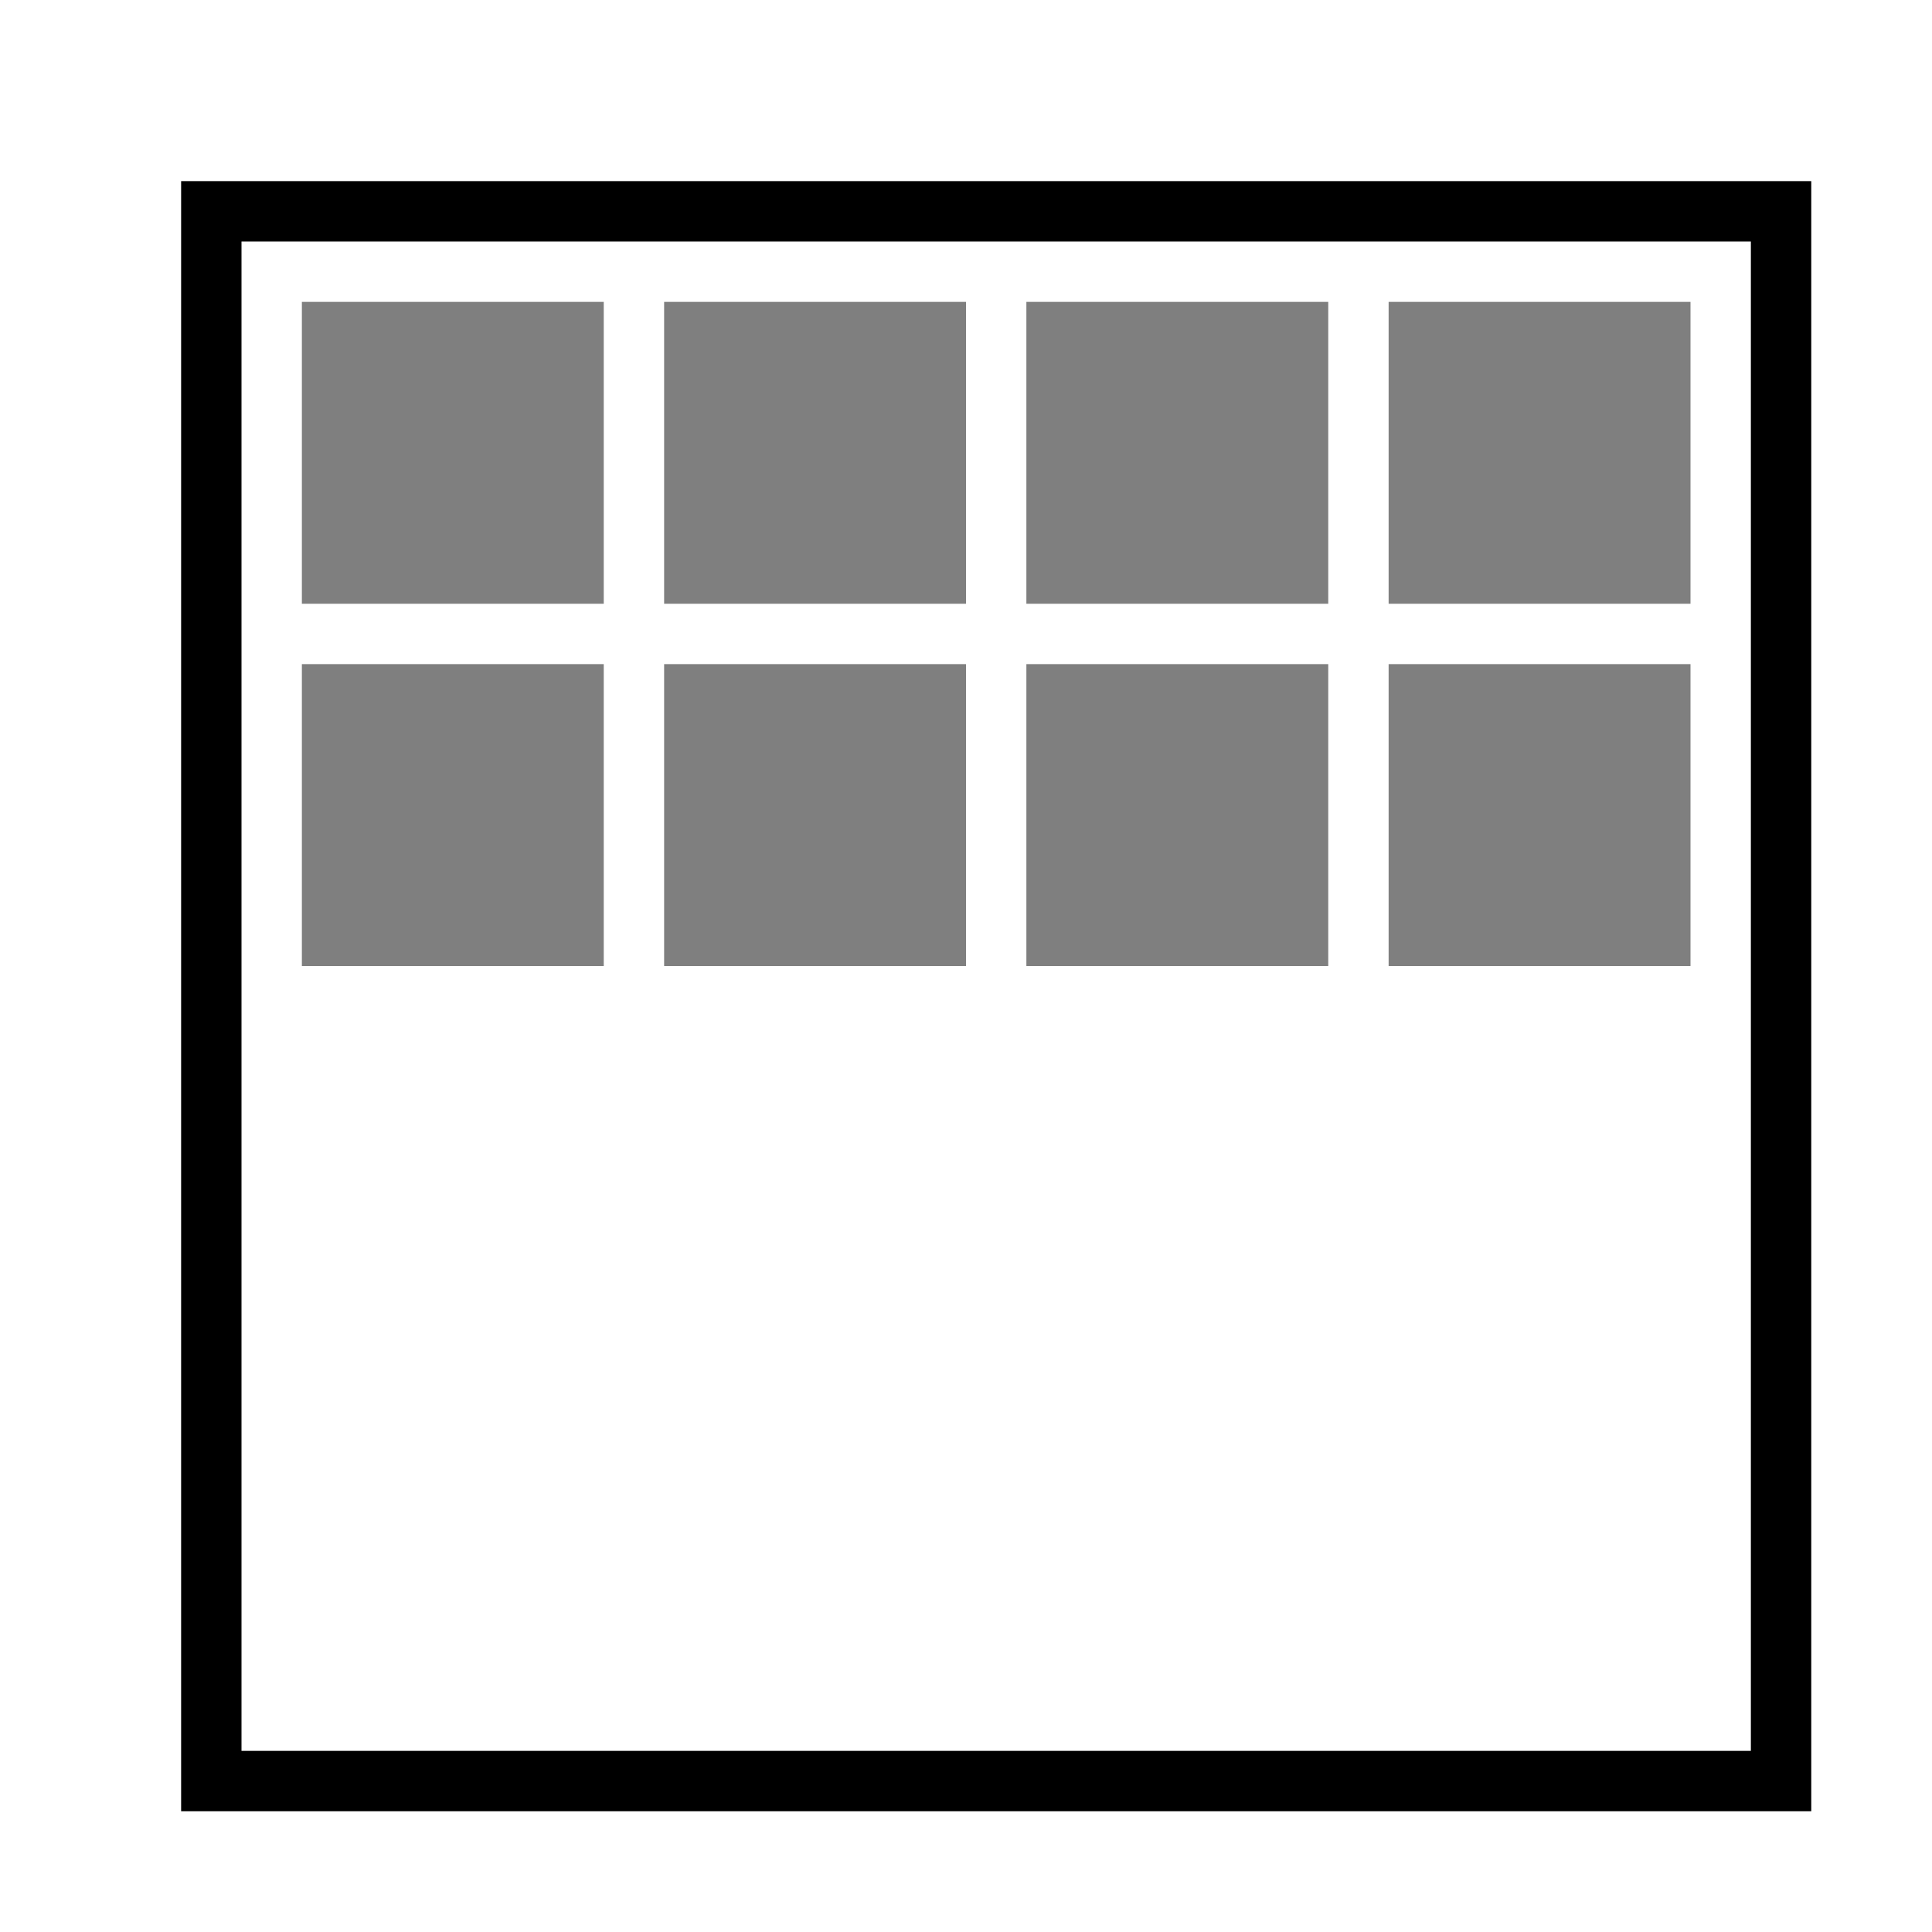
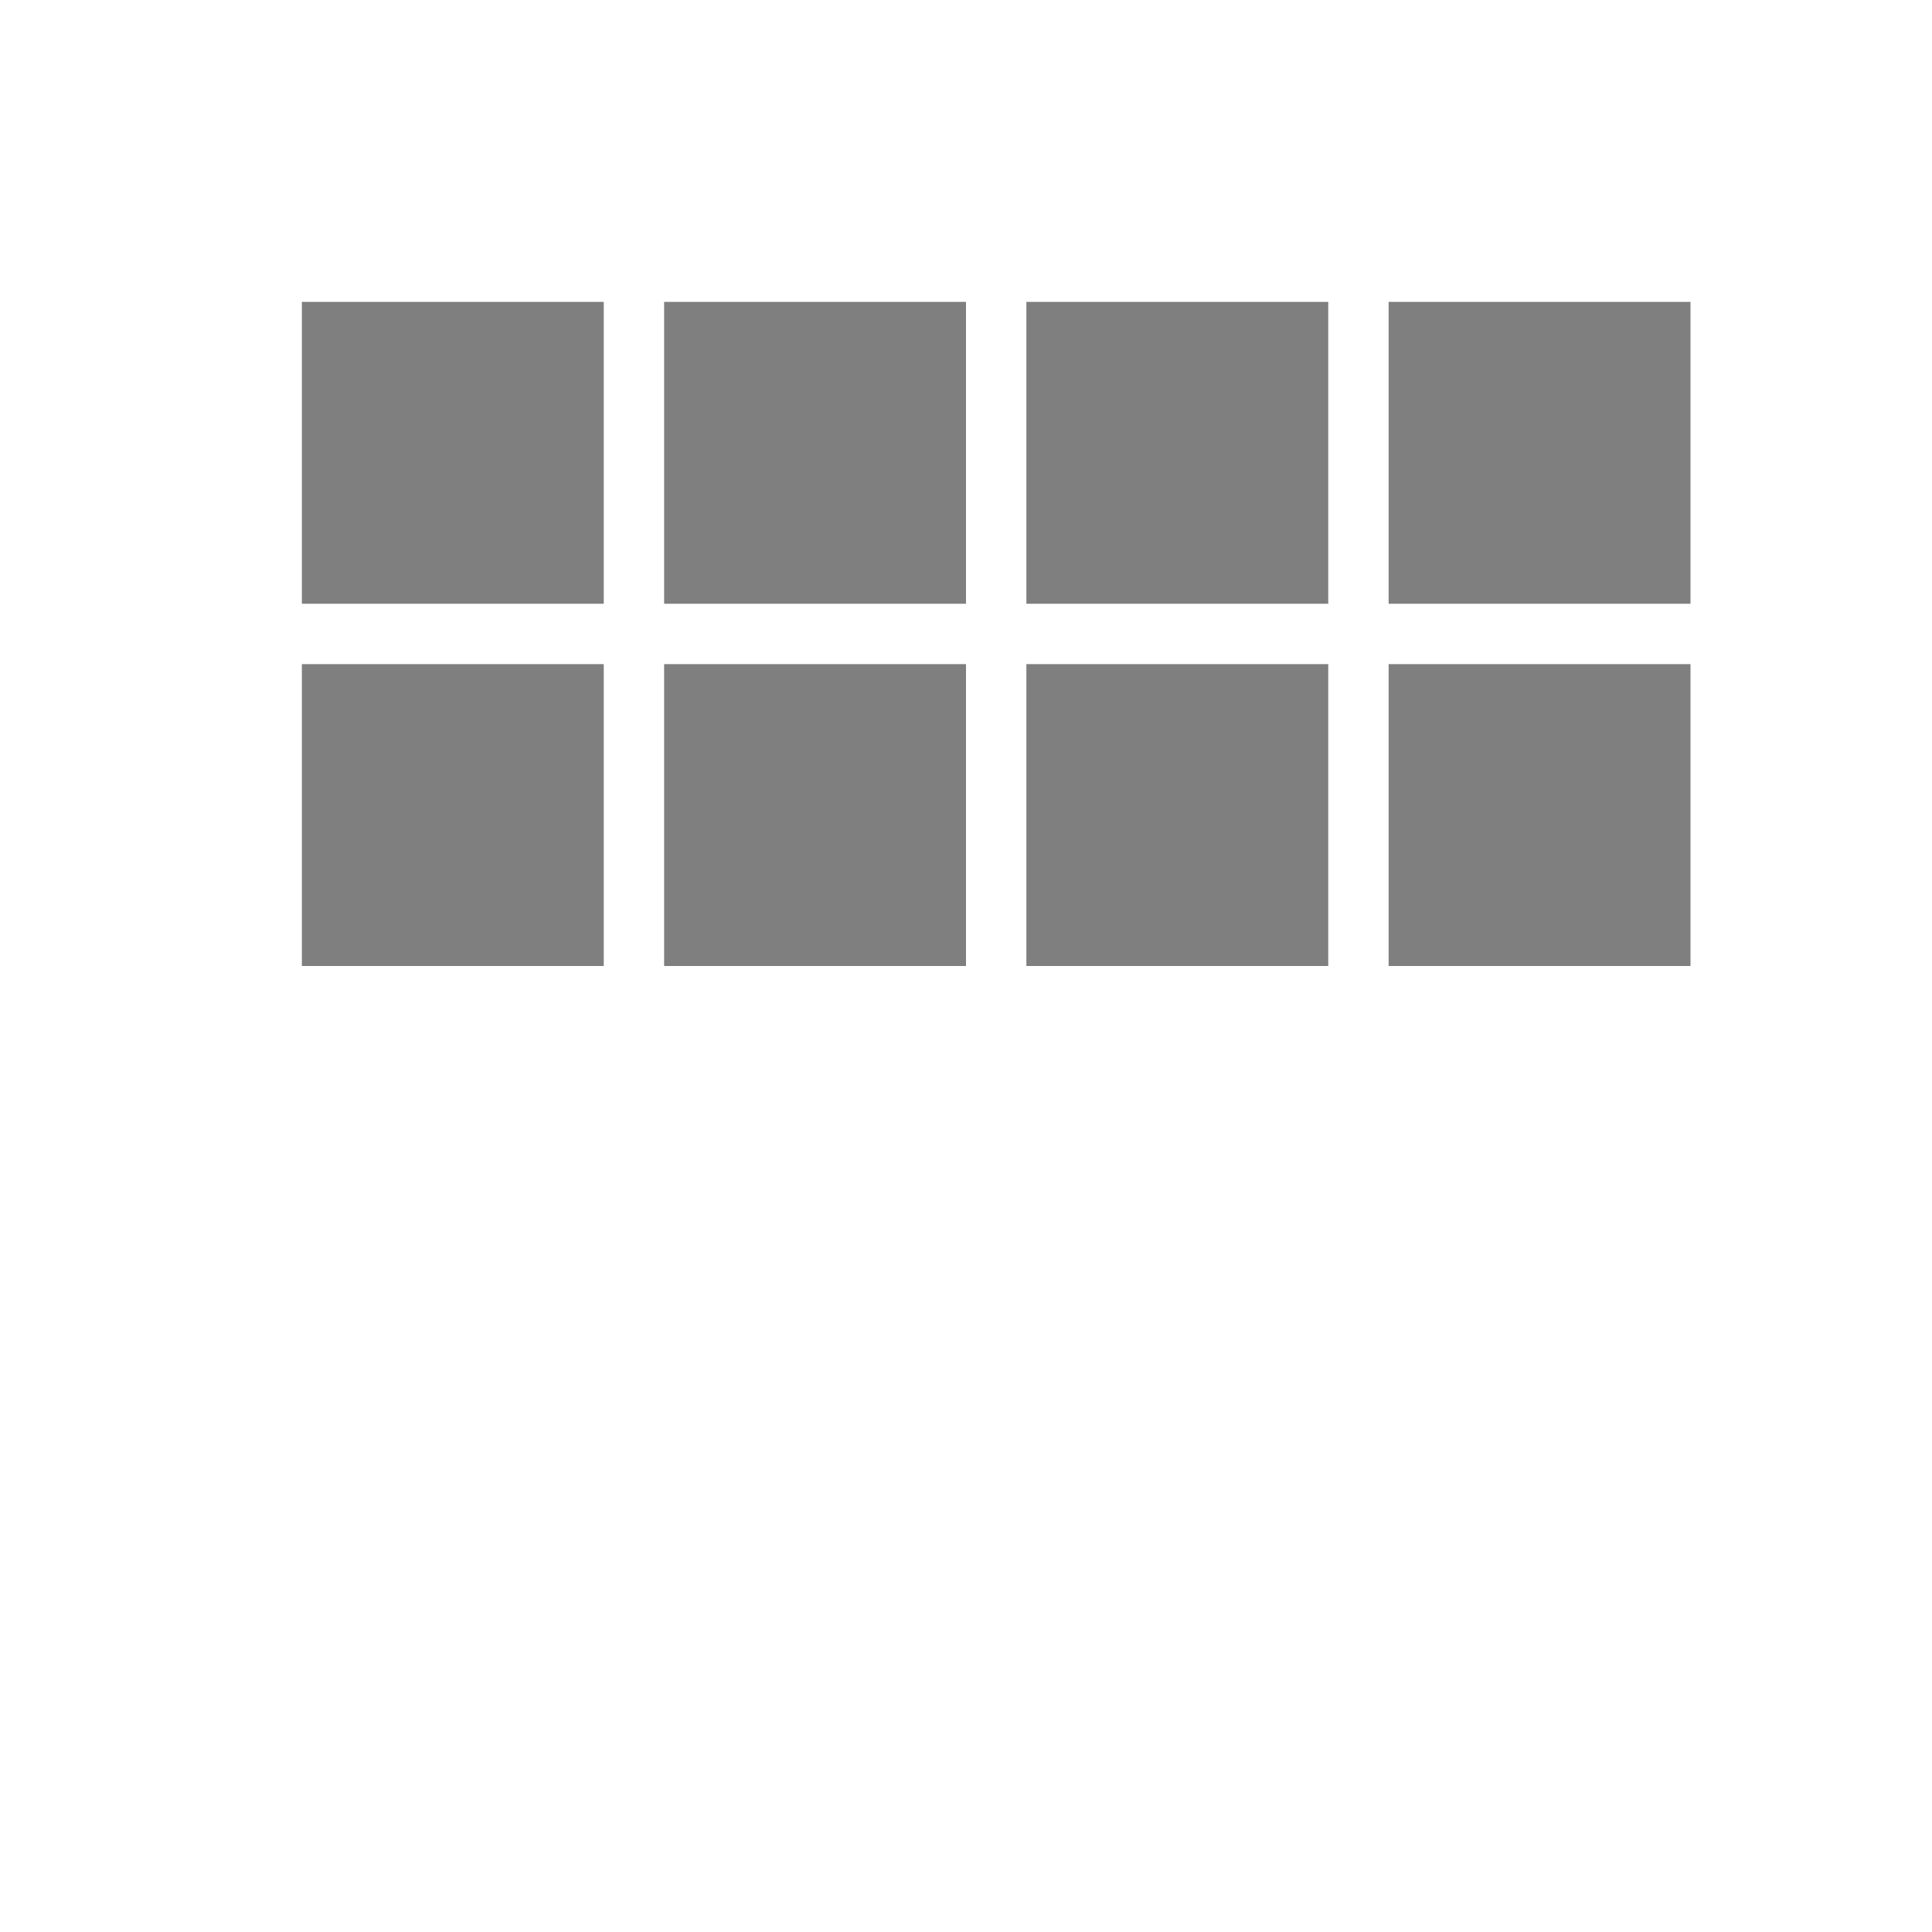
<svg xmlns="http://www.w3.org/2000/svg" viewBox="0 0 32 32">
  <path d="M10 10H5V5h5v5zm6-5h-5v5h5V5zm6 0h-5v5h5V5zm6 0h-5v5h5V5zm-18 6H5v5h5v-5zm6 0h-5v5h5v-5zm6 0h-5v5h5v-5zm6 0h-5v5h5v-5z" opacity=".5" stroke-width="0" />
-   <path d="M30 30H3V3h27v27zM4 29h25V4H4v25z" stroke-width="0" />
-   <path stroke-width="0" fill="none" d="M0 0h32v32H0z" />
</svg>